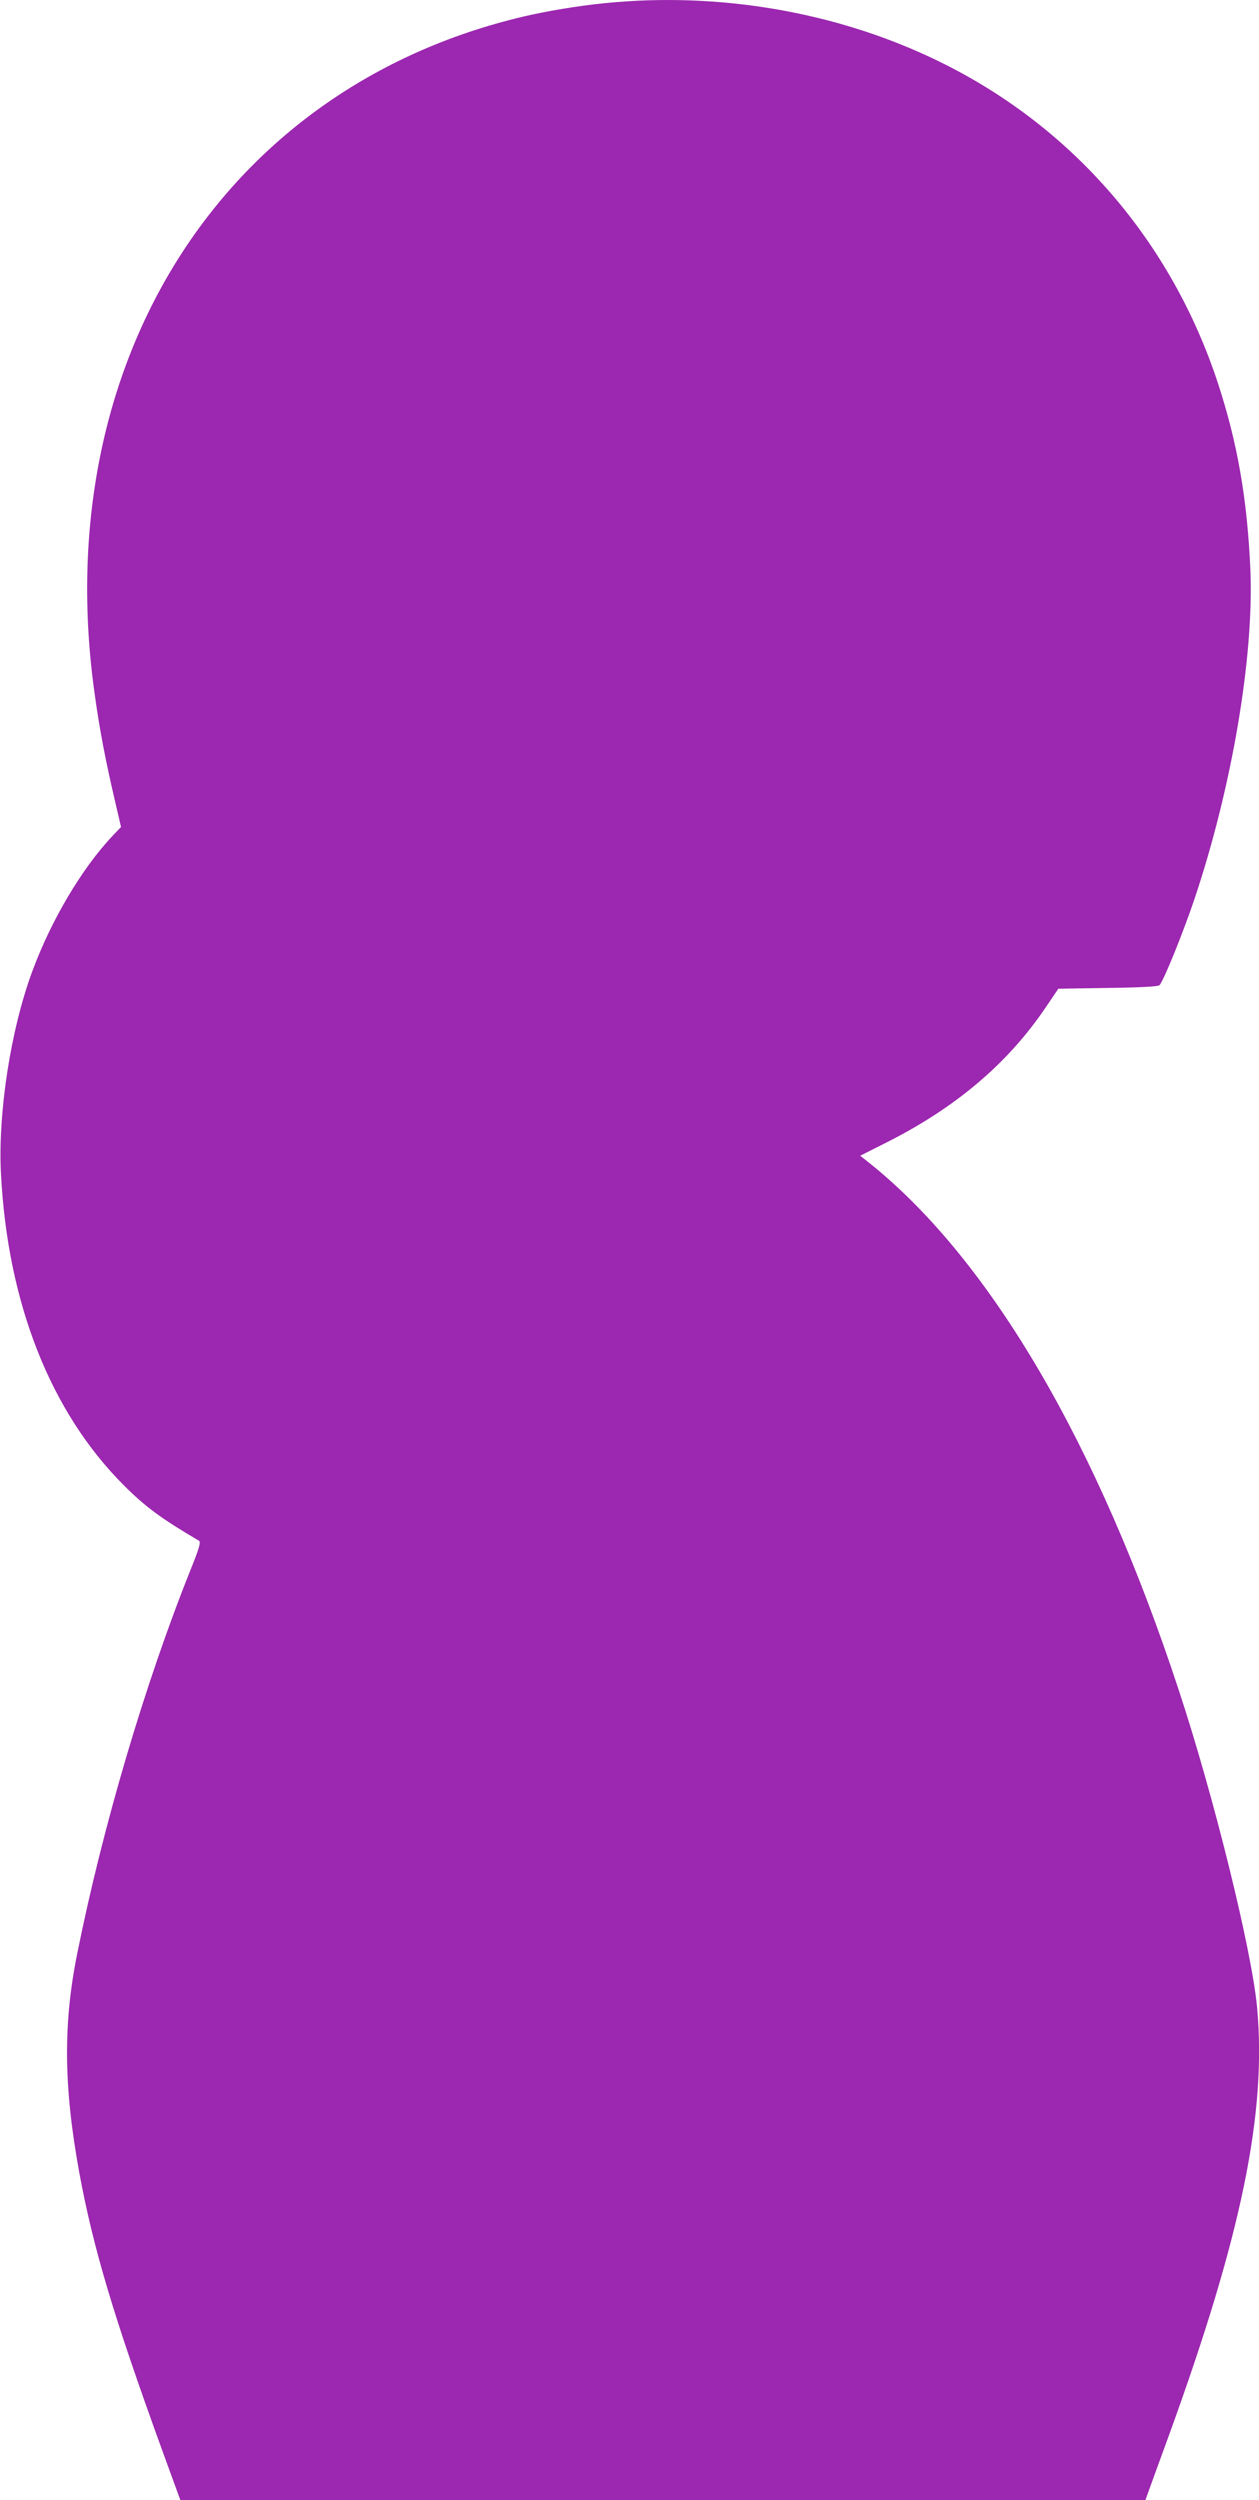
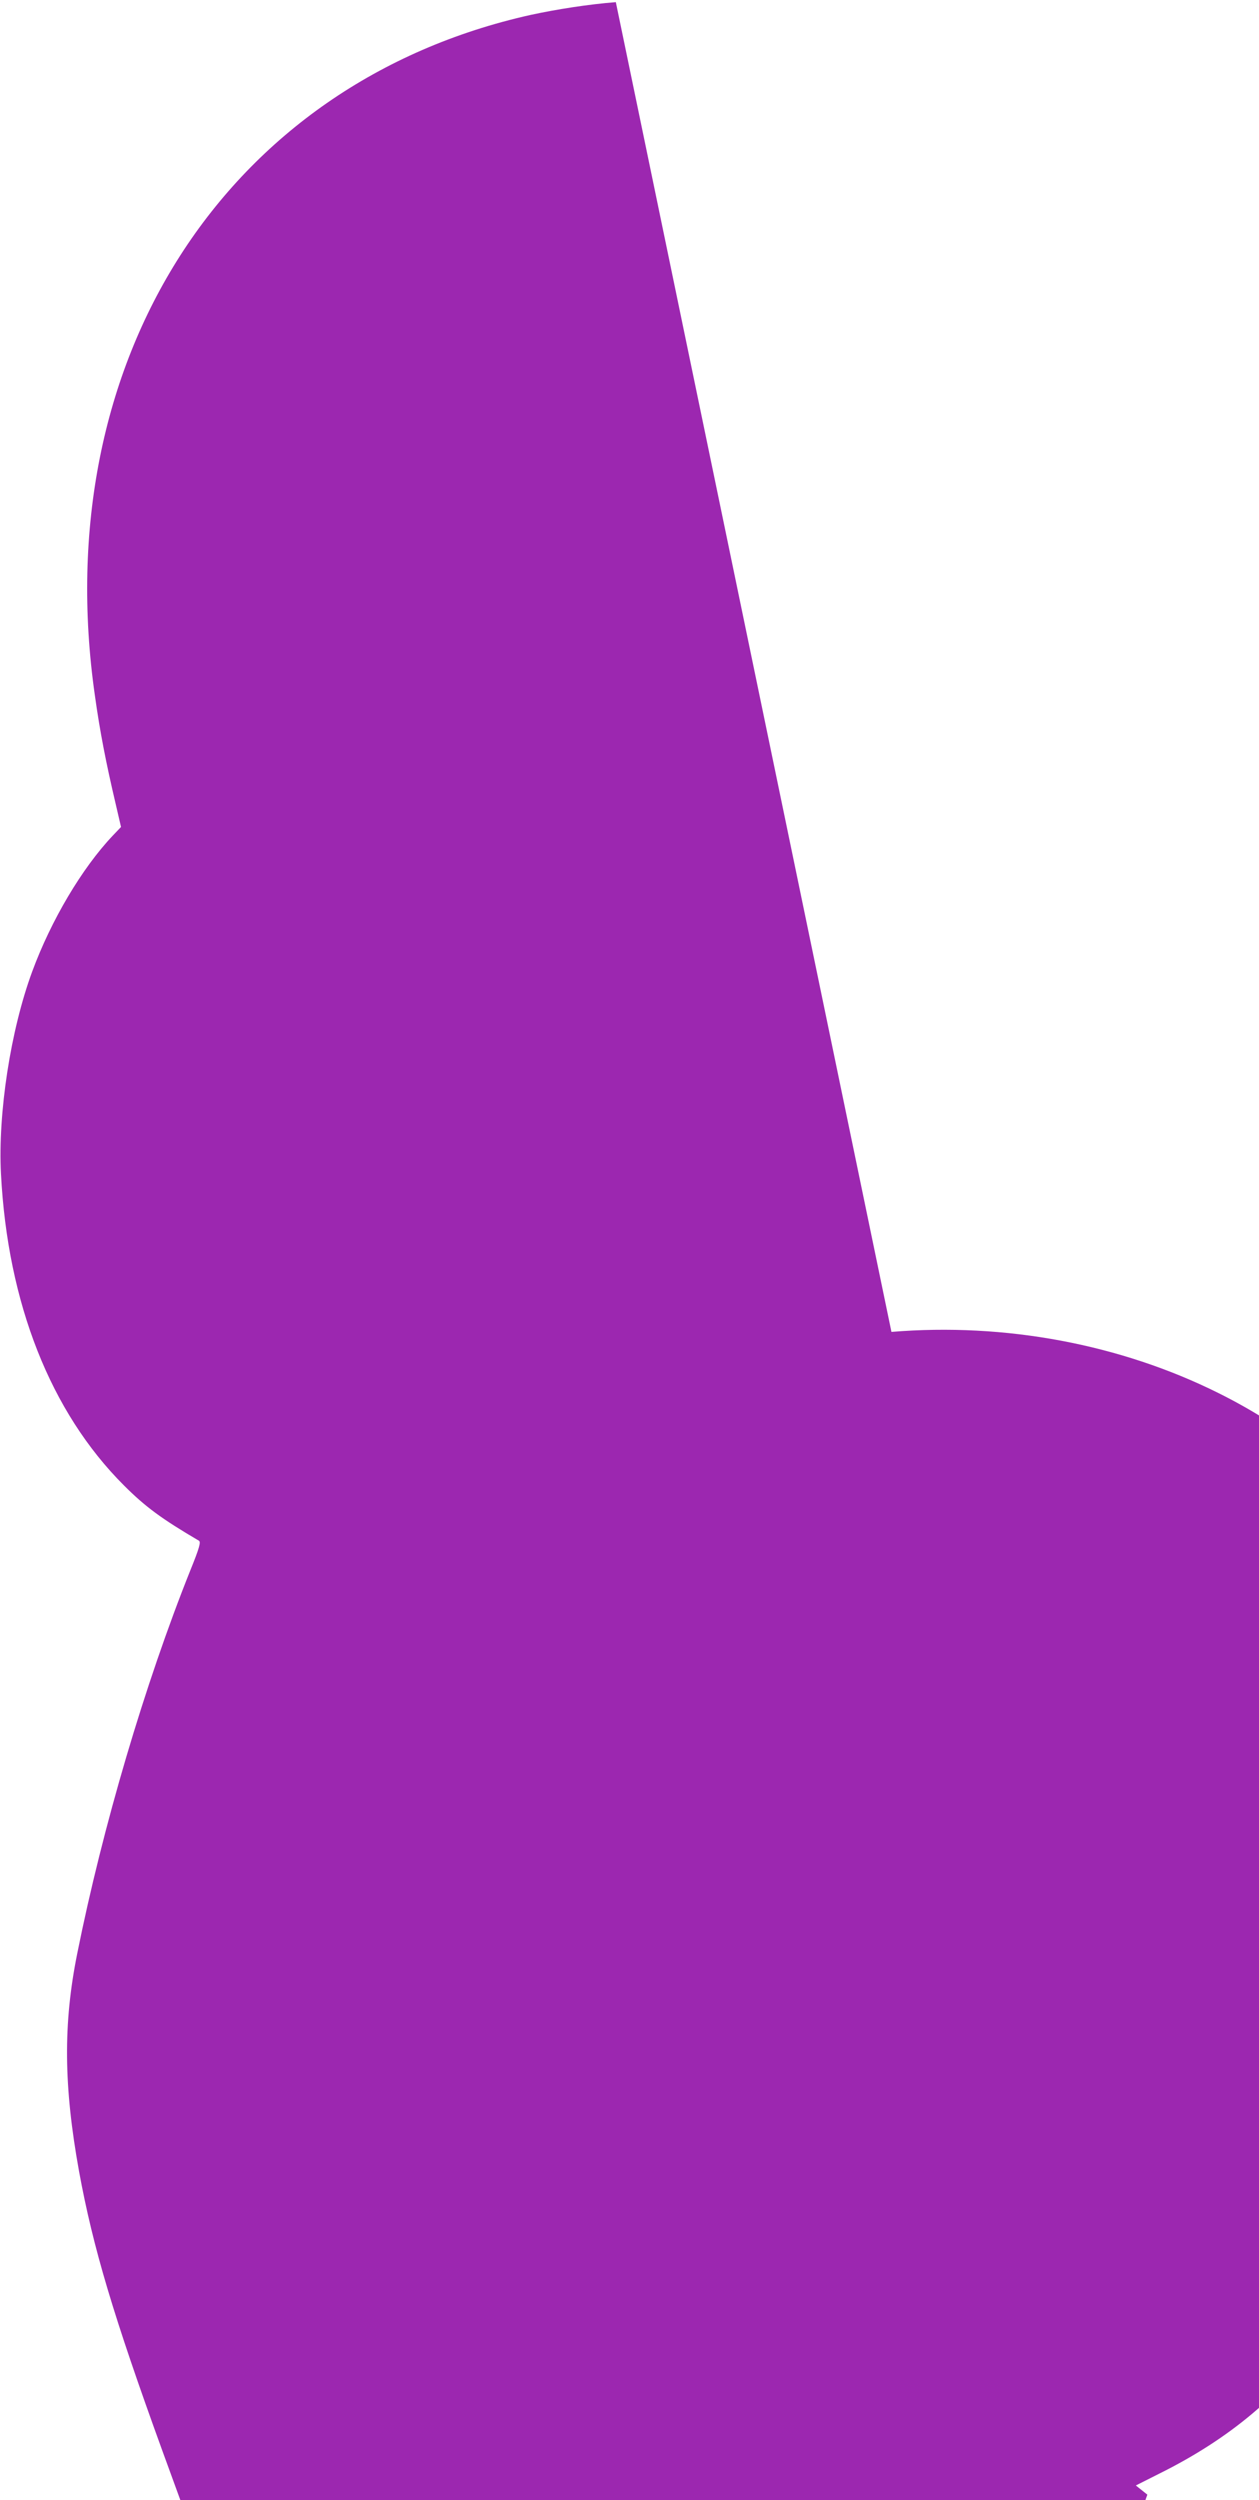
<svg xmlns="http://www.w3.org/2000/svg" version="1.0" width="645pt" height="1280pt" viewBox="0 0 645 1280" preserveAspectRatio="xMidYMid meet">
  <g transform="translate(0,1280) scale(0.1,-0.1)" fill="#9c27b0" stroke="none">
-     <path d="M3155 12789 c-140 -11 -300 -36 -435 -65 -1565 -348 -2479 -1773 -2234 -3484 26 -187 58 -349 105 -549 l29 -125 -43 -45 c-157 -166 -315 -432 -412 -695 -111 -301 -176 -725 -160 -1036 34 -662 254 -1220 630 -1595 110 -110 193 -171 384 -283 11 -6 3 -36 -44 -152 -233 -582 -449 -1313 -579 -1960 -73 -361 -70 -681 9 -1117 71 -388 176 -740 427 -1431 l92 -252 2472 0 2472 0 10 28 c5 15 55 151 110 302 374 1029 502 1653 452 2195 -28 293 -220 1074 -402 1625 -413 1255 -960 2190 -1572 2686 l-59 47 119 60 c363 180 634 408 831 699 l65 96 254 4 c161 2 257 7 264 14 21 21 123 273 181 446 191 571 303 1235 285 1678 -16 365 -66 652 -167 960 -238 722 -737 1302 -1409 1636 -502 250 -1093 361 -1675 313z" />
+     <path d="M3155 12789 c-140 -11 -300 -36 -435 -65 -1565 -348 -2479 -1773 -2234 -3484 26 -187 58 -349 105 -549 l29 -125 -43 -45 c-157 -166 -315 -432 -412 -695 -111 -301 -176 -725 -160 -1036 34 -662 254 -1220 630 -1595 110 -110 193 -171 384 -283 11 -6 3 -36 -44 -152 -233 -582 -449 -1313 -579 -1960 -73 -361 -70 -681 9 -1117 71 -388 176 -740 427 -1431 l92 -252 2472 0 2472 0 10 28 l-59 47 119 60 c363 180 634 408 831 699 l65 96 254 4 c161 2 257 7 264 14 21 21 123 273 181 446 191 571 303 1235 285 1678 -16 365 -66 652 -167 960 -238 722 -737 1302 -1409 1636 -502 250 -1093 361 -1675 313z" />
  </g>
</svg>